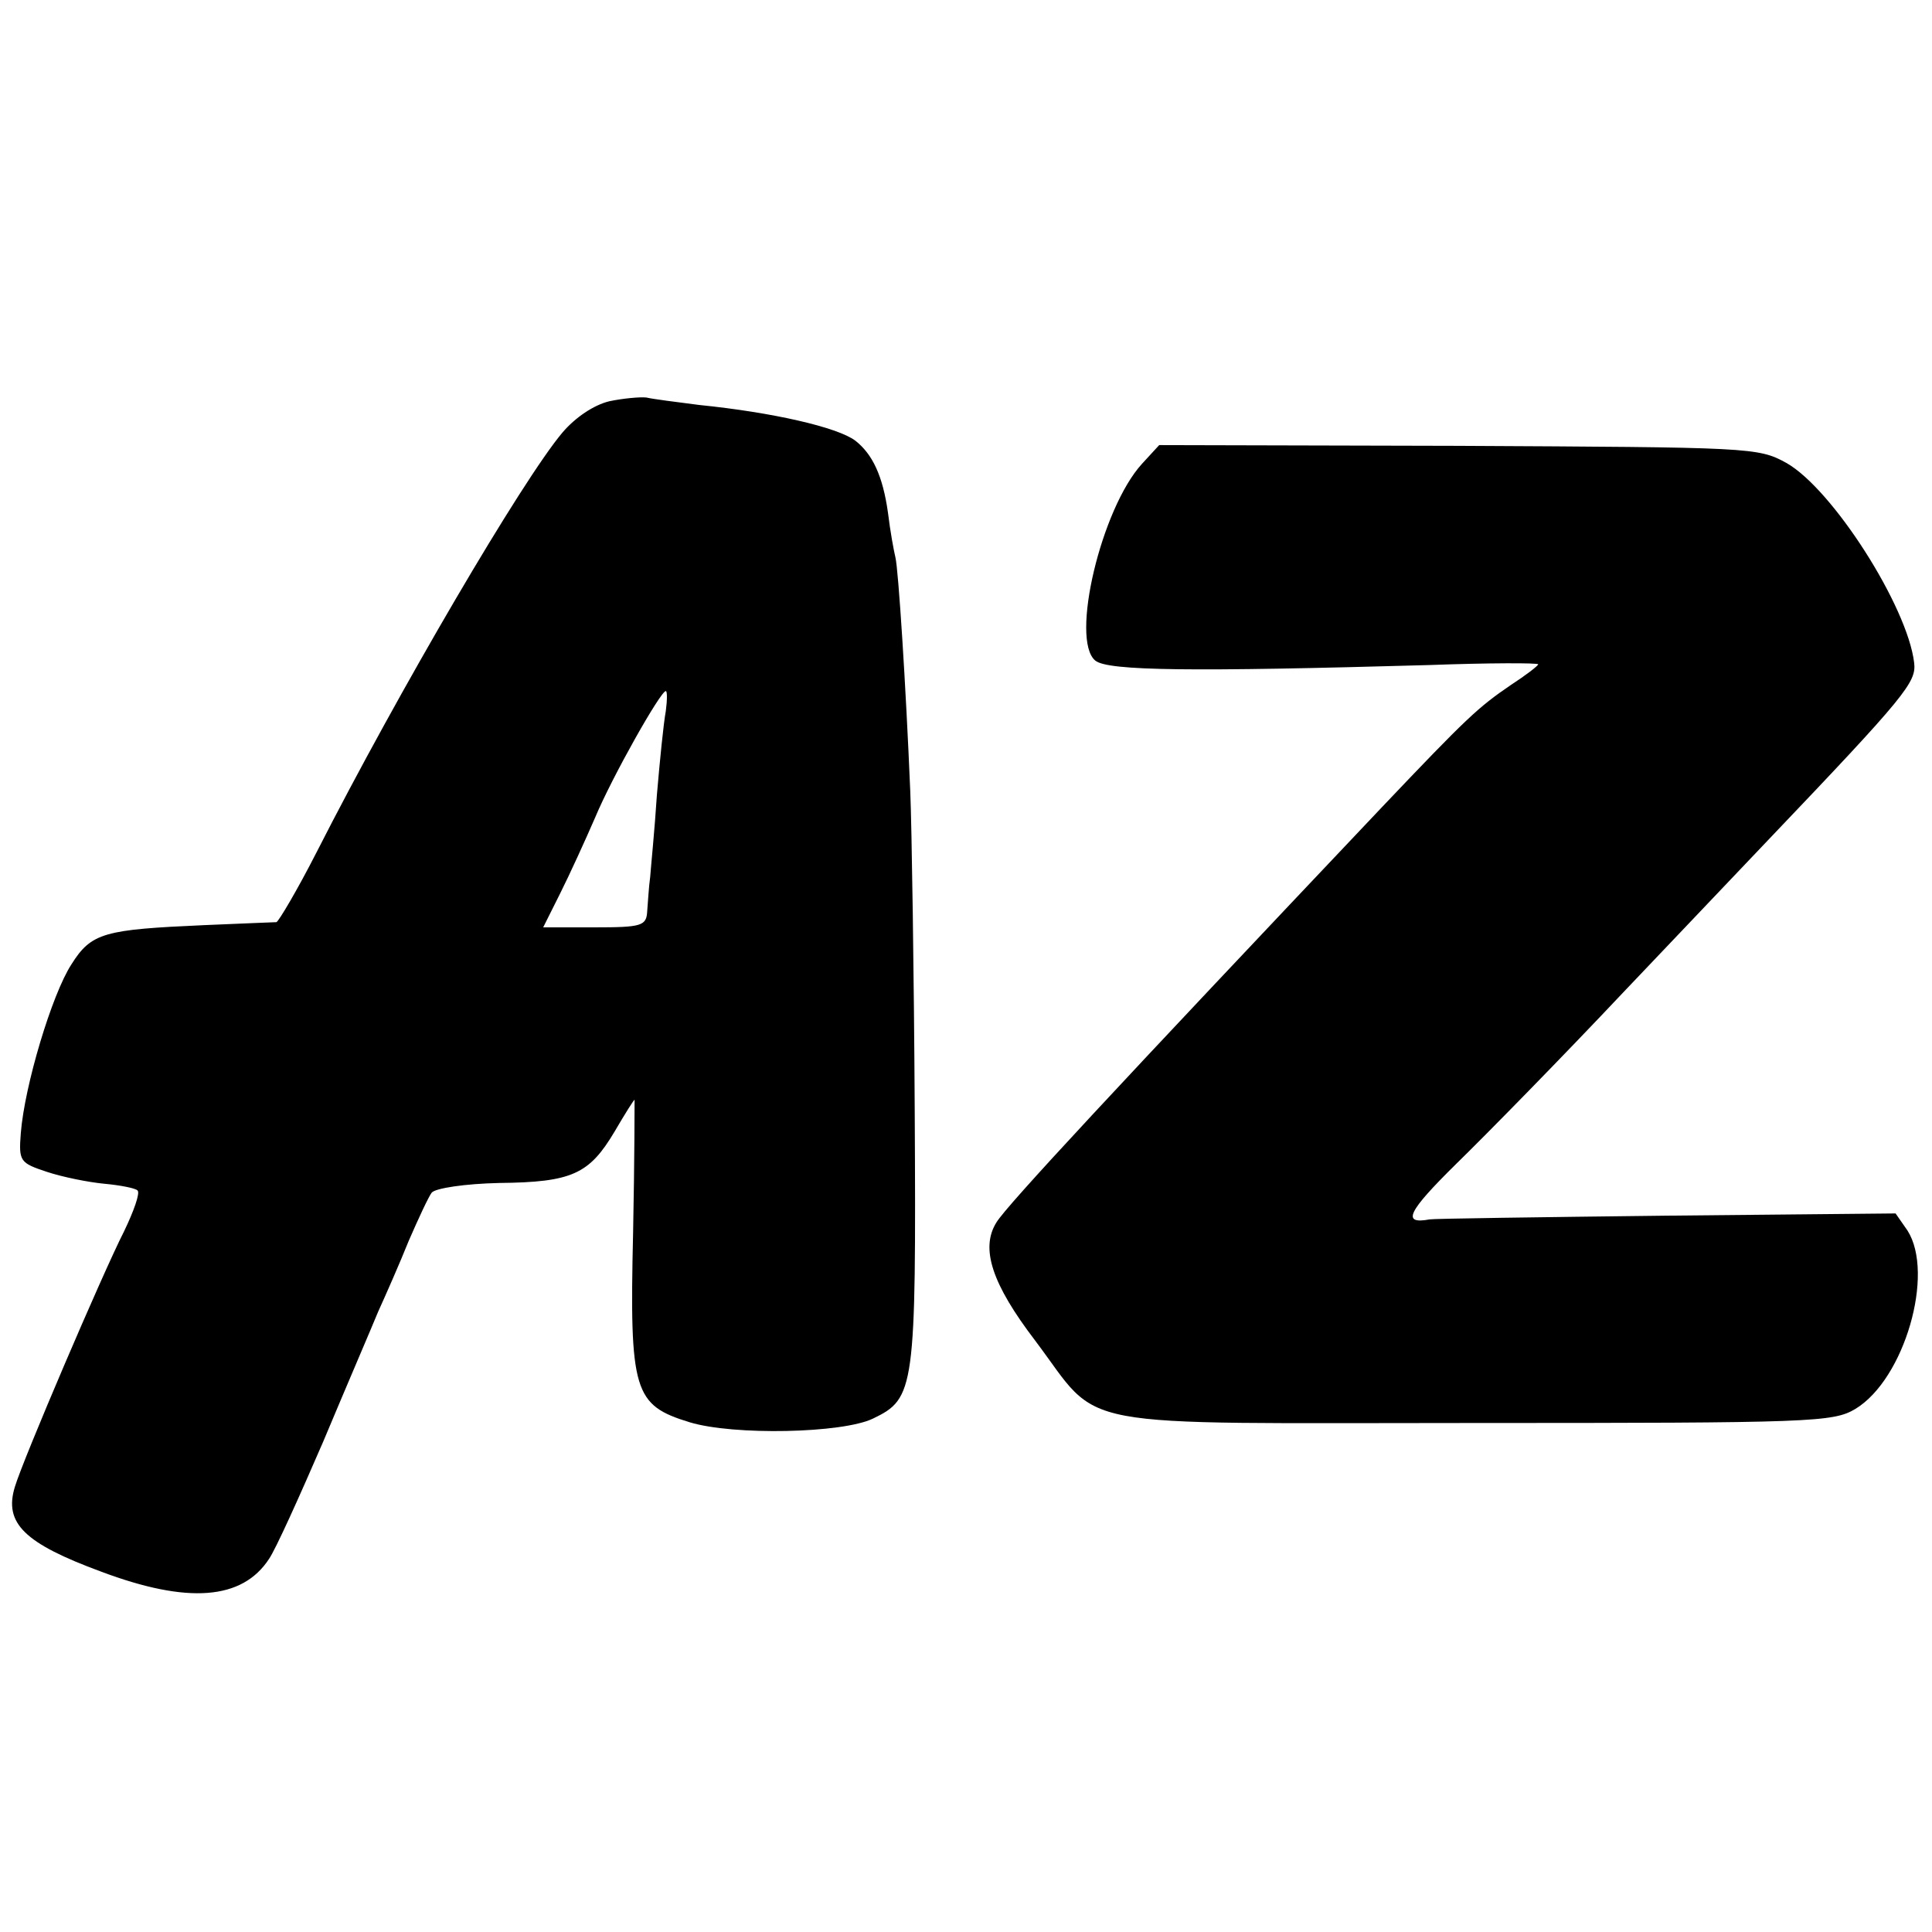
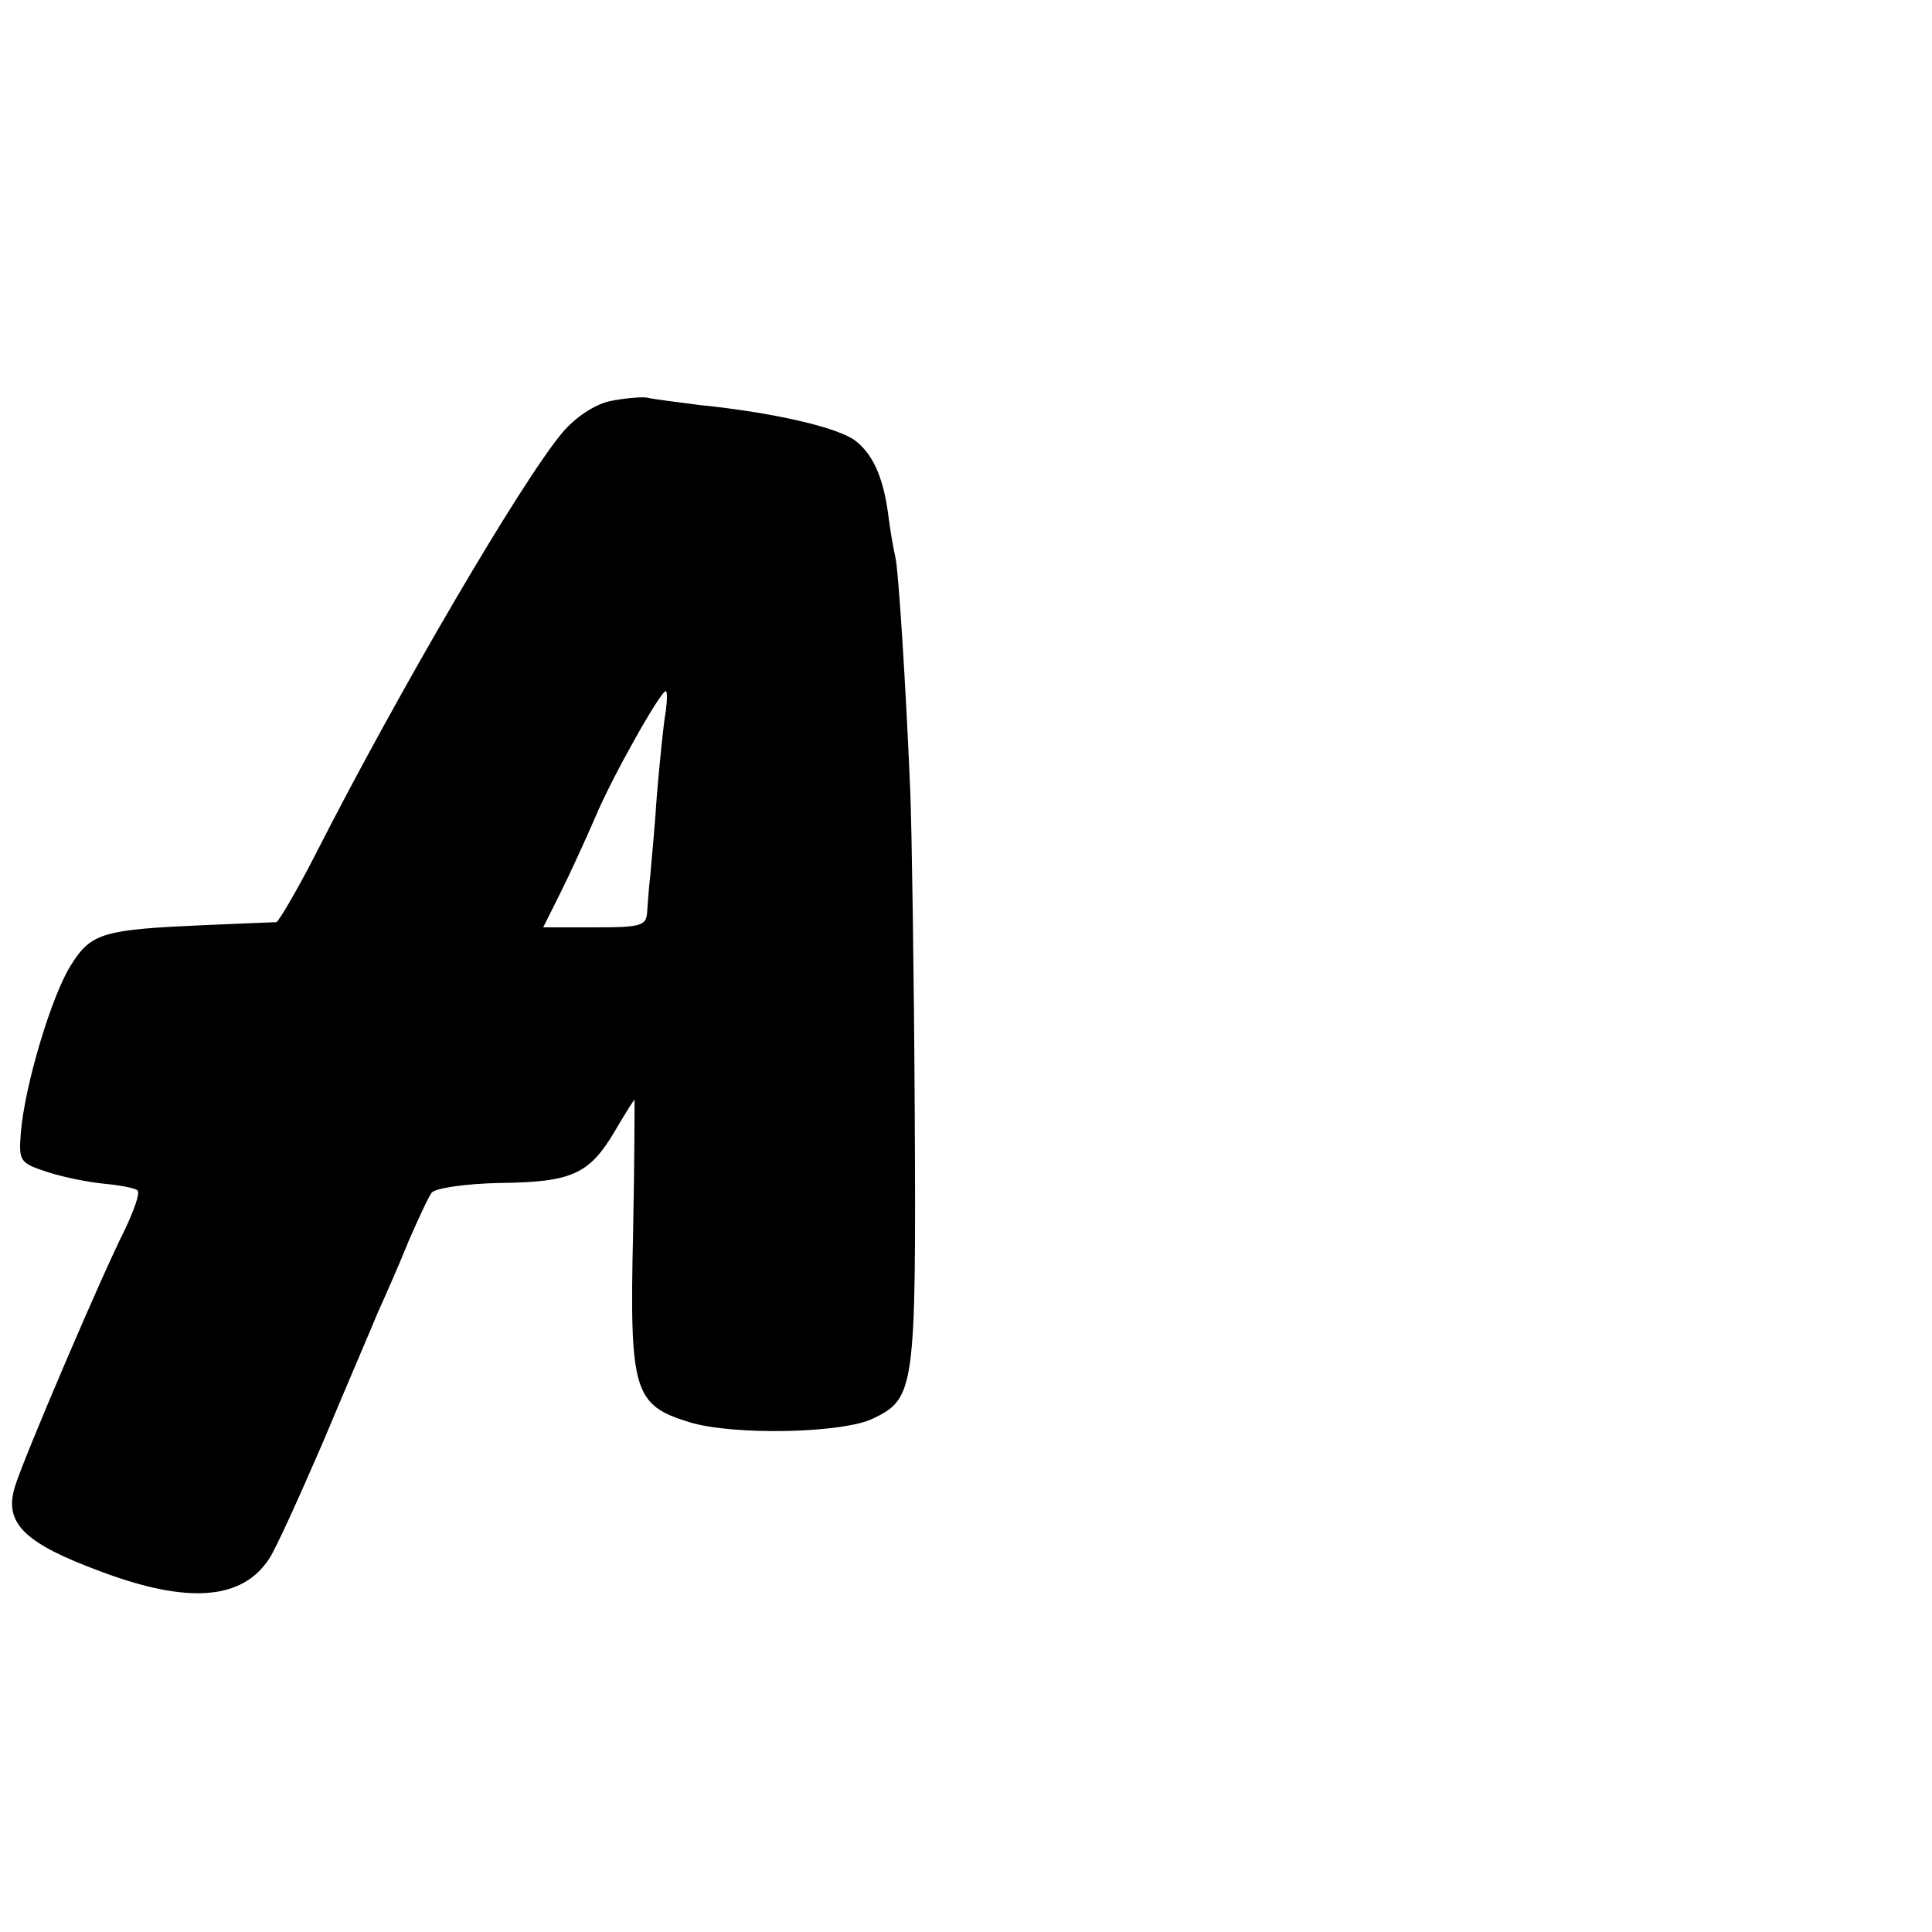
<svg xmlns="http://www.w3.org/2000/svg" version="1.0" width="260pt" height="260pt" viewBox="0 0 260 260" preserveAspectRatio="xMidYMid meet">
  <g transform="translate(0,260) scale(0.1,-0.1)" fill="#000000" stroke="none">
    <path d="M820 2060 c-21 -5 -46 -22 -63 -42 -54 -64 -220 -347 -331 -565 -26 -51 -51 -93 -54 -94 -4 0 -47 -2 -97 -4 -135 -6 -152 -10 -179 -53 -26 -40 -63 -163 -68 -227 -3 -38 -1 -40 35 -52 21 -7 56 -14 77 -16 22 -2 42 -6 45 -9 4 -3 -5 -28 -18 -55 -29 -57 -136 -307 -147 -344 -15 -49 13 -76 116 -114 117 -44 190 -38 226 17 9 13 41 84 73 158 31 74 65 153 74 175 10 22 29 65 41 95 13 30 27 60 31 65 5 6 45 12 91 13 98 1 121 12 155 69 14 24 26 43 27 43 0 0 0 -80 -2 -179 -5 -214 1 -232 76 -255 59 -18 206 -15 247 5 56 27 58 39 56 413 -1 188 -4 382 -6 431 -6 144 -16 299 -20 315 -2 8 -7 35 -10 60 -7 50 -21 79 -44 97 -24 18 -111 38 -210 48 -31 4 -63 8 -71 10 -8 1 -31 -1 -50 -5z m76 -417 c-3 -16 -8 -66 -12 -113 -3 -47 -8 -96 -9 -110 -2 -14 -3 -35 -4 -46 -1 -20 -7 -22 -71 -22 l-69 0 23 46 c13 26 34 72 47 102 23 55 88 170 95 170 2 0 2 -12 0 -27z" />
-     <path d="M1537 1976 c-55 -60 -97 -237 -63 -265 17 -14 131 -15 449 -6 81 3 147 3 147 1 0 -2 -17 -15 -37 -28 -44 -30 -59 -44 -173 -164 -357 -377 -505 -536 -519 -559 -22 -35 -6 -83 52 -159 92 -122 35 -111 590 -111 456 0 484 1 514 19 66 40 107 182 70 240 l-16 23 -309 -3 c-171 -2 -314 -4 -318 -5 -38 -7 -30 10 36 75 41 40 143 144 225 231 83 87 170 179 194 204 187 196 200 213 197 239 -9 76 -110 234 -172 269 -38 21 -48 21 -442 23 l-402 1 -23 -25z" />
  </g>
</svg>